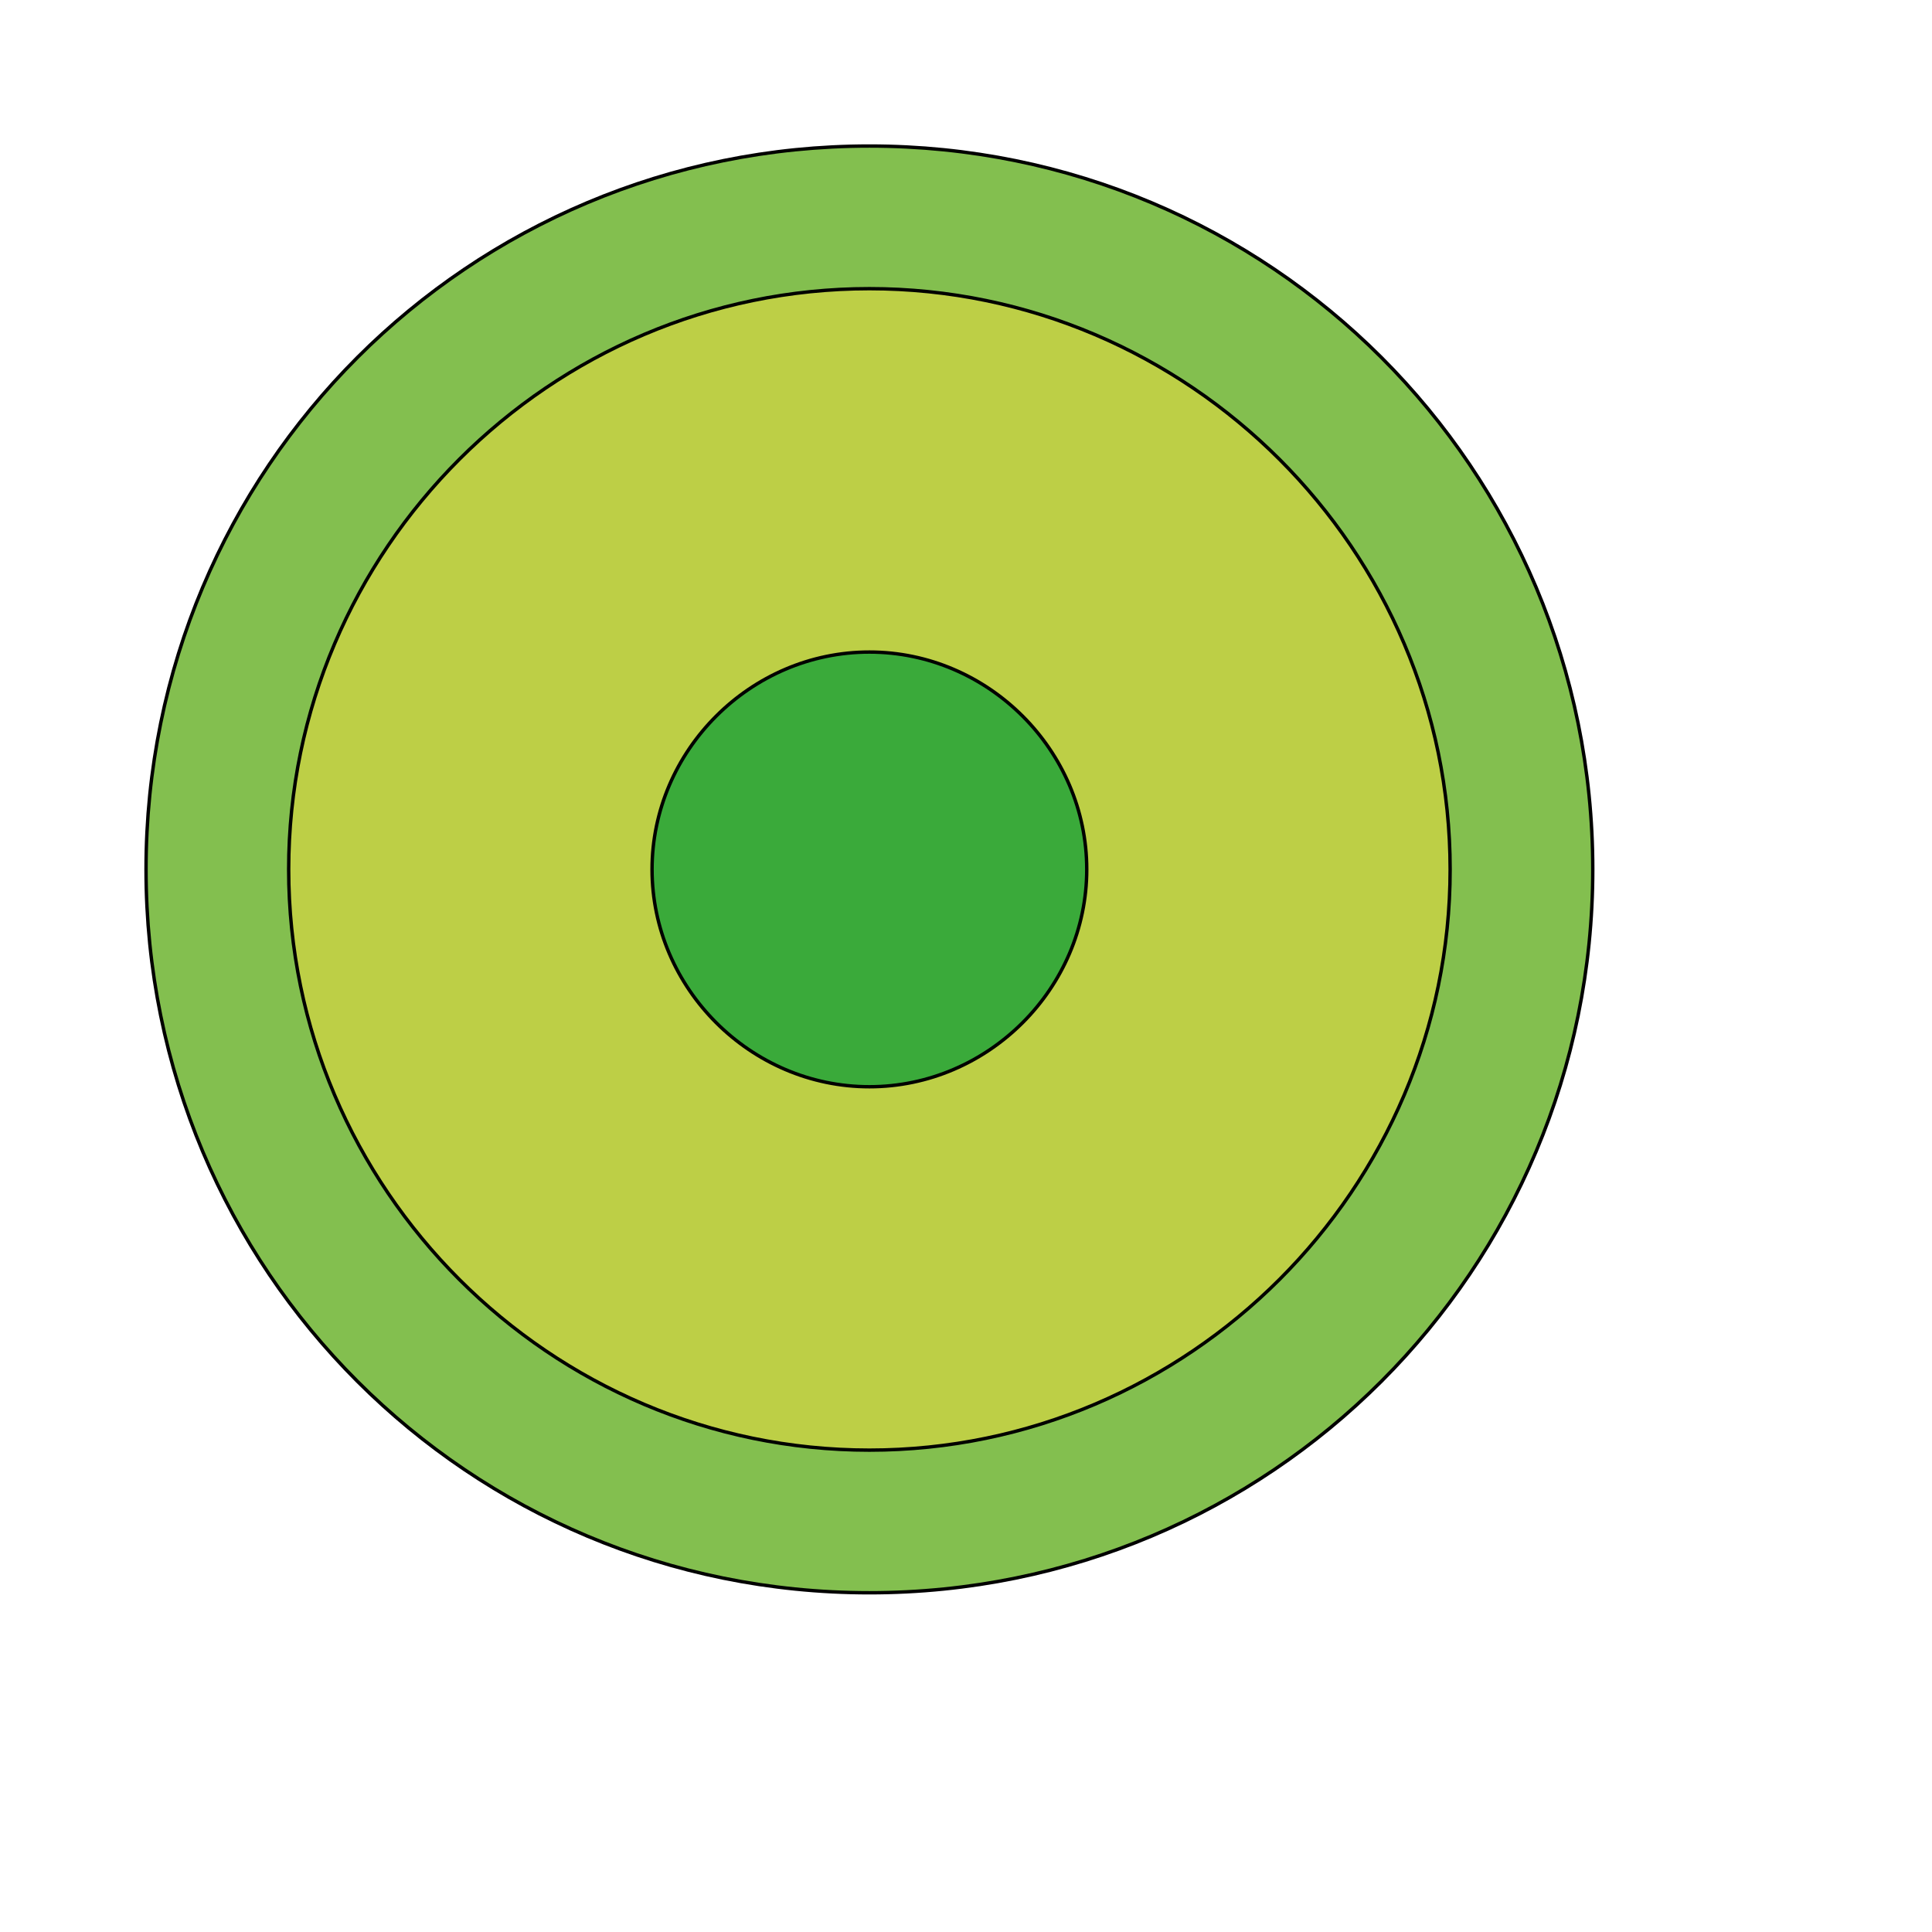
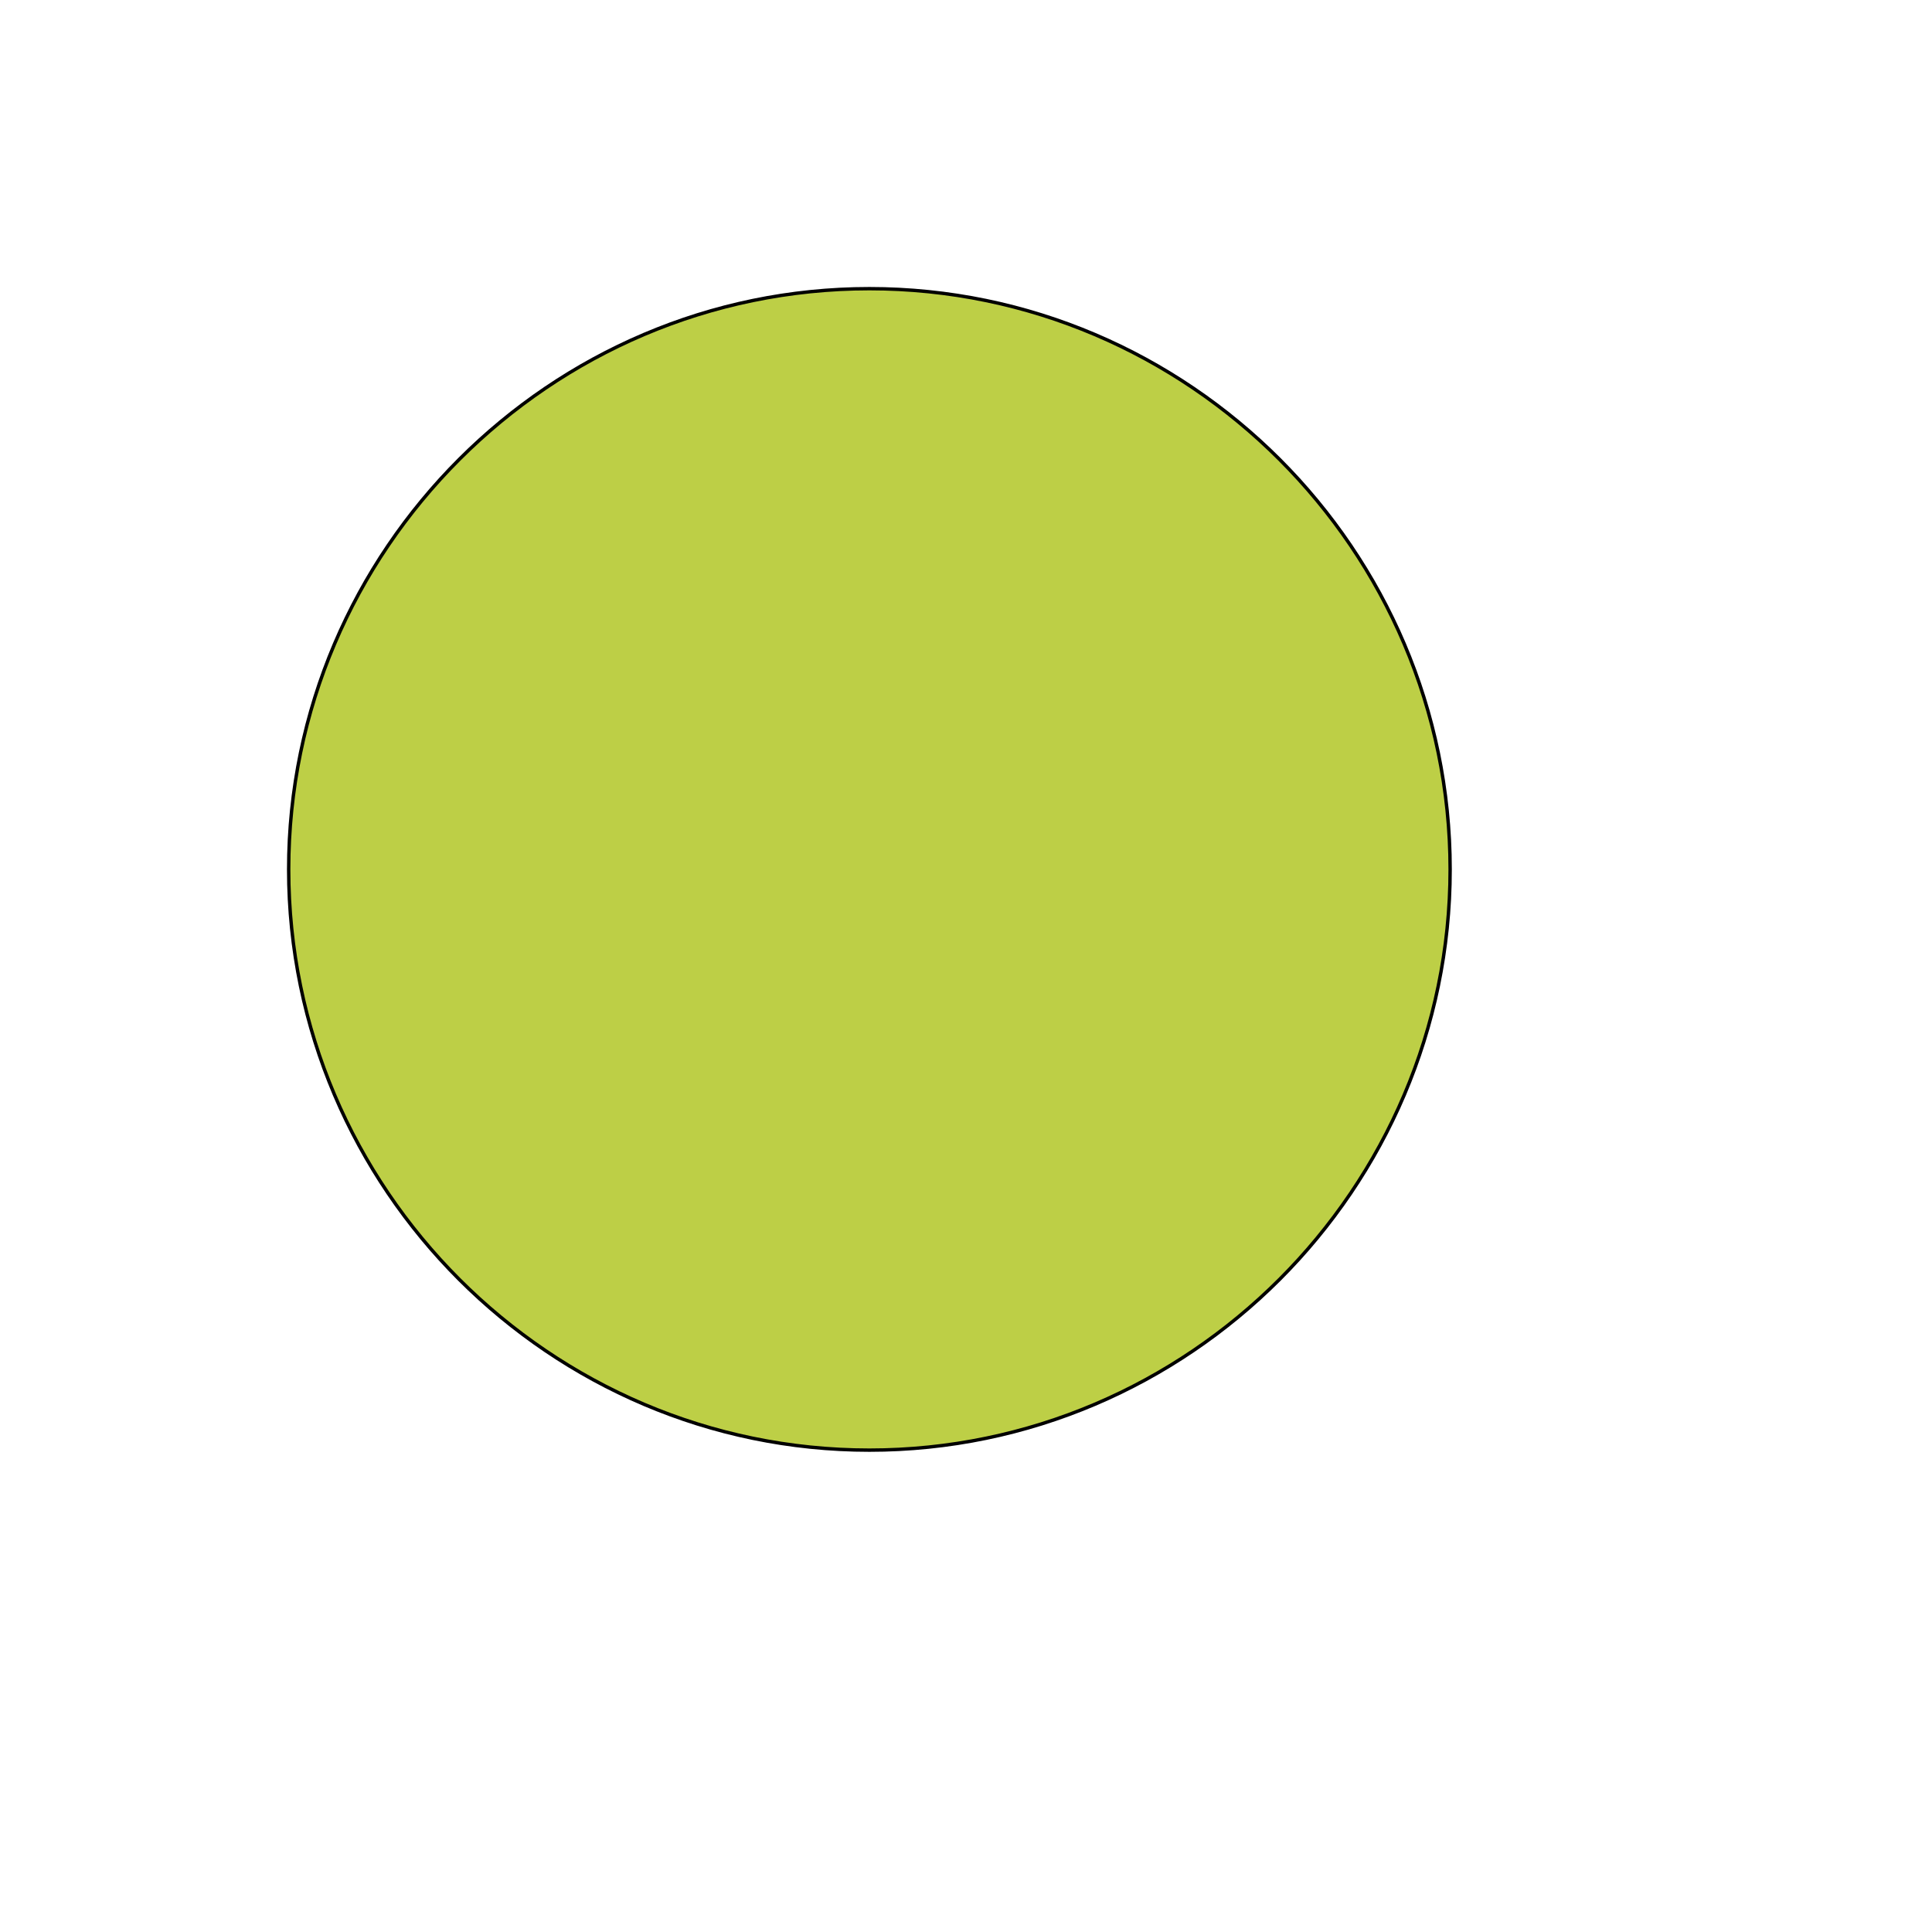
<svg xmlns="http://www.w3.org/2000/svg" id="th_wav_adjust" width="100%" height="100%" version="1.1" preserveAspectRatio="xMidYMin slice" data-uid="wav_adjust" data-keyword="wav_adjust" viewBox="0 0 512 512" transform="matrix(0.9,0,0,0.9,0,0)" data-colors="[&quot;#ffe655&quot;,&quot;#83bf4f&quot;,&quot;#bdcf46&quot;,&quot;#3aaa3a&quot;]">
  <defs id="SvgjsDefs13815" fill="#ffe655" />
-   <path id="th_wav_adjust_0" d="M256 43C138 43 43 138 43 256C43 374 138 469 256 469C374 469 469 374 469 256C469 138 374 43 256 43Z " fill-rule="evenodd" fill="#83bf4f" stroke-width="1" stroke="#000000" />
  <path id="th_wav_adjust_1" d="M256 427C162 427 85 350 85 256C85 162 162 85 256 85C350 85 427 162 427 256C427 350 350 427 256 427Z " fill-rule="evenodd" fill="#bdcf46" stroke-width="1" stroke="#000000" />
-   <path id="th_wav_adjust_2" d="M320 256C320 291 291 320 256 320C221 320 192 291 192 256C192 221 221 192 256 192C291 192 320 221 320 256Z " fill-rule="evenodd" fill="#3aaa3a" stroke-width="1" stroke="#000000" />
</svg>